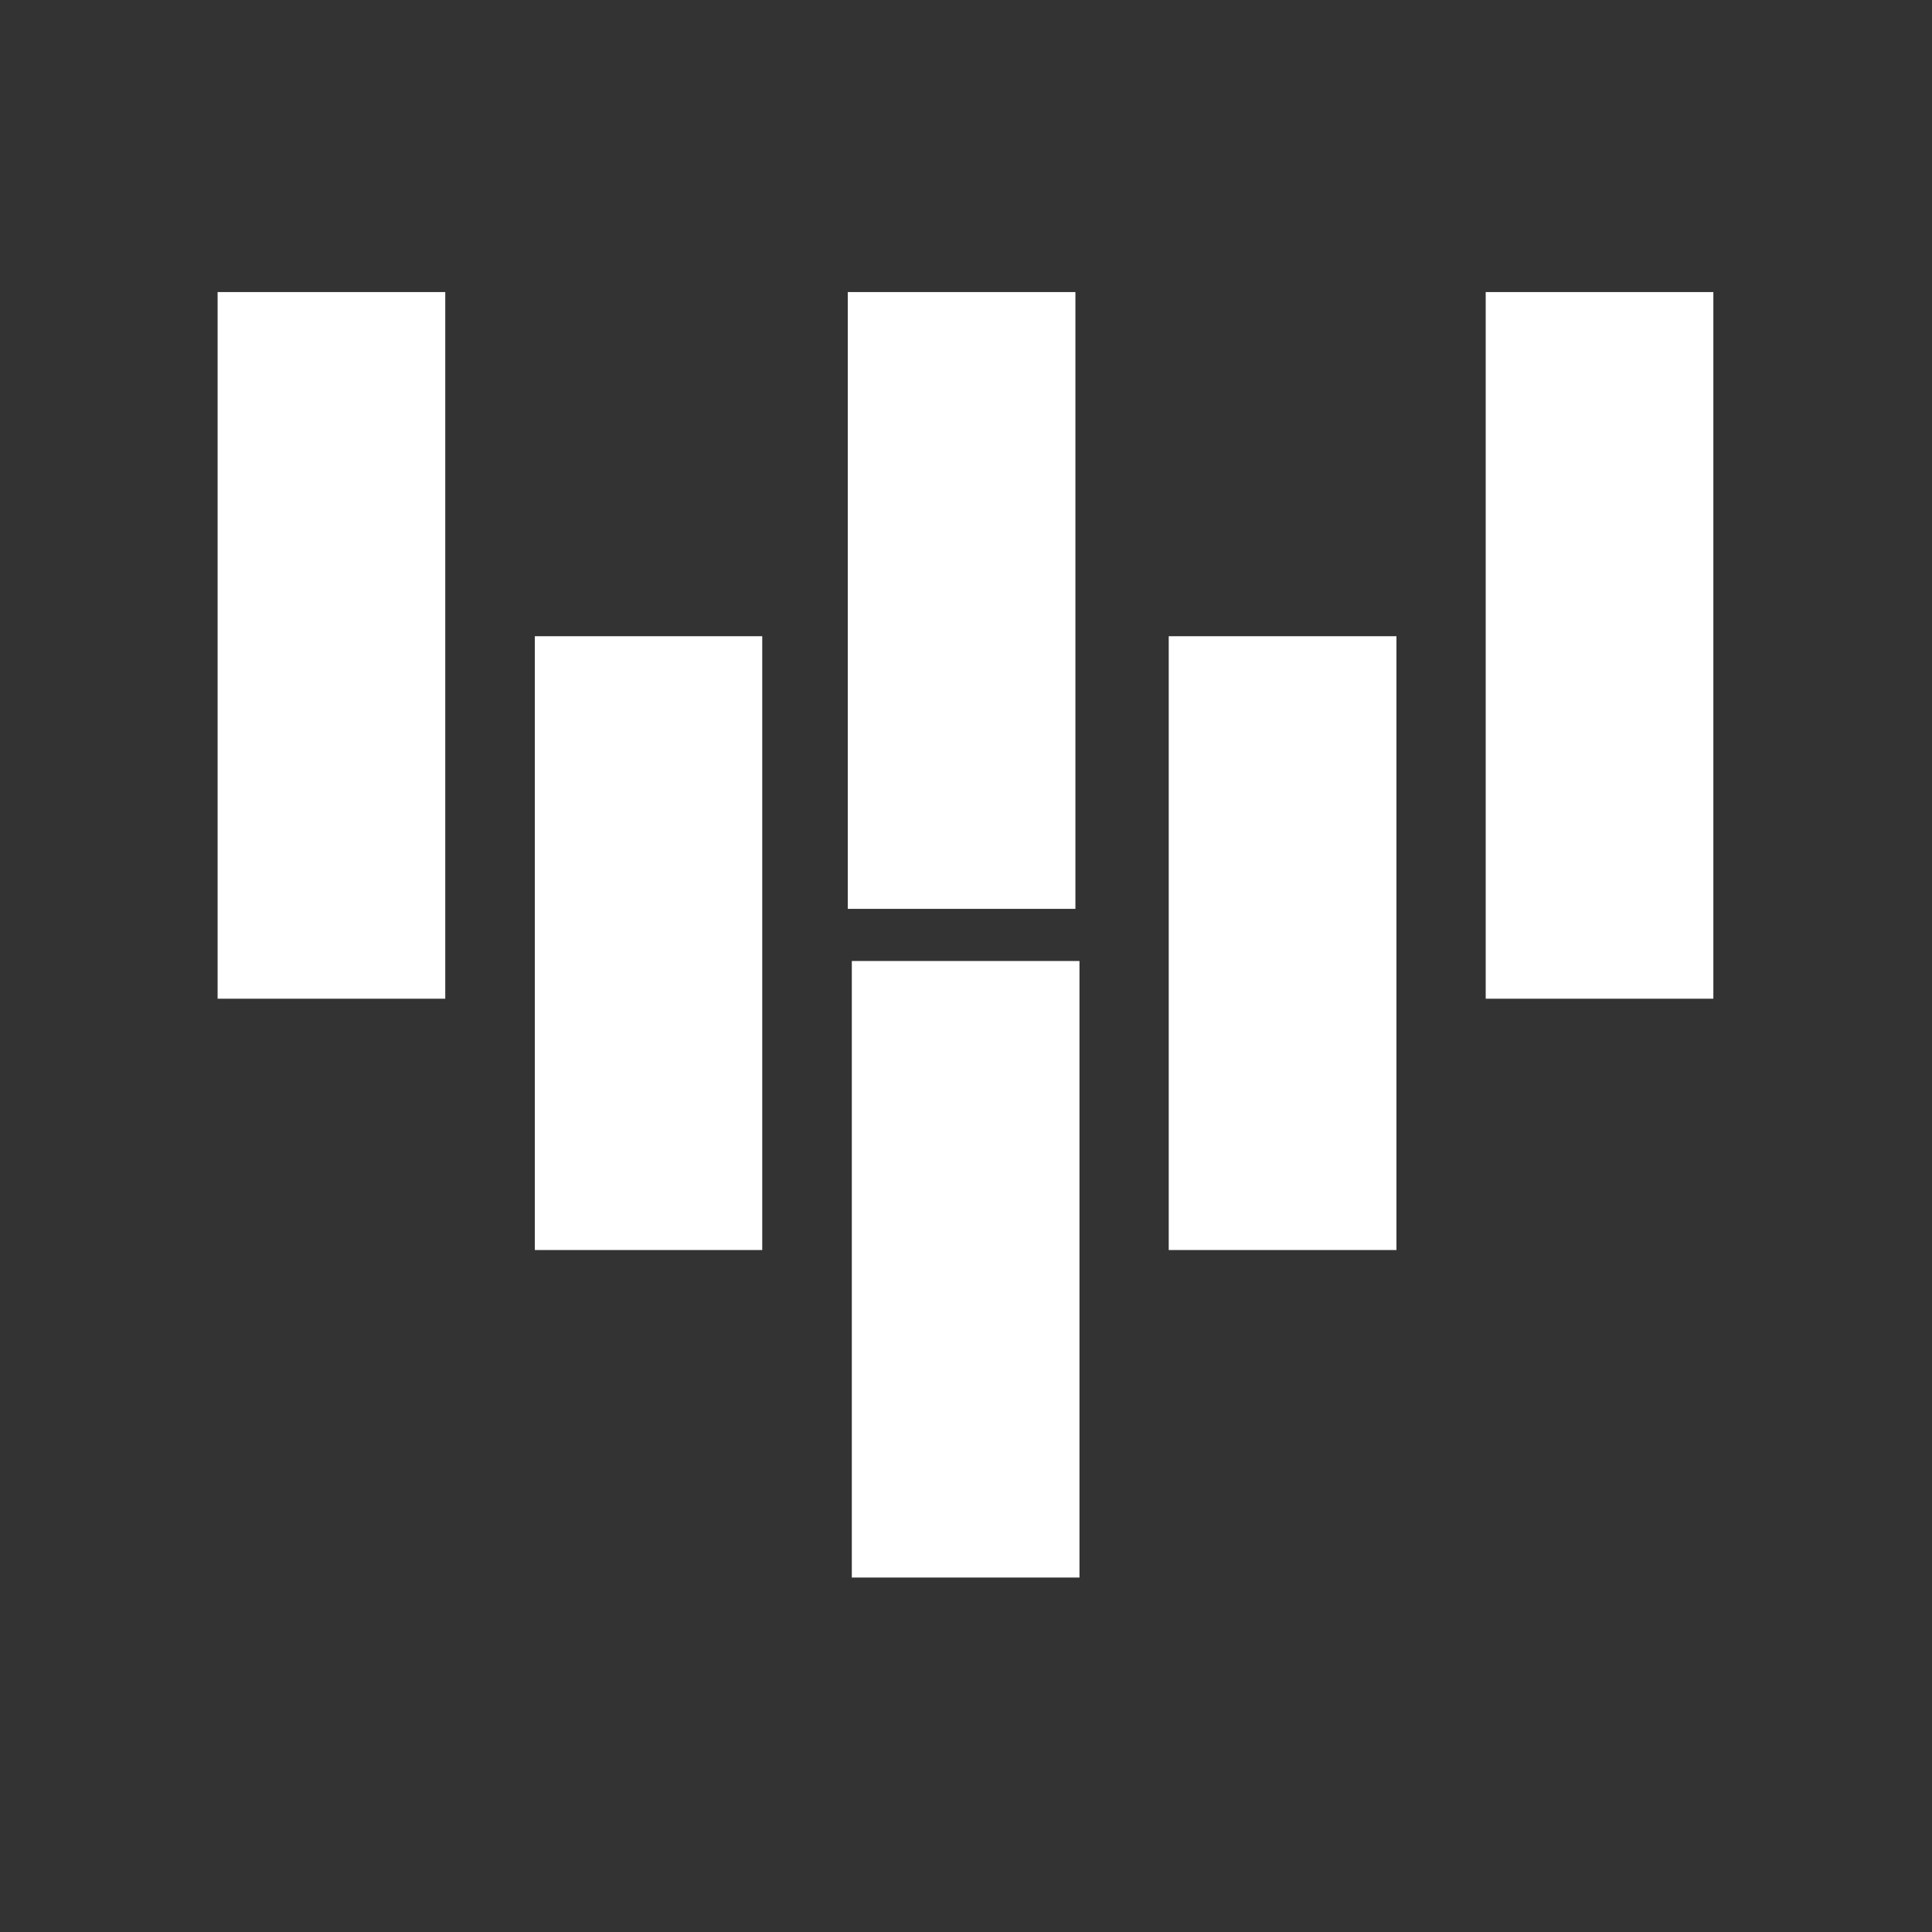
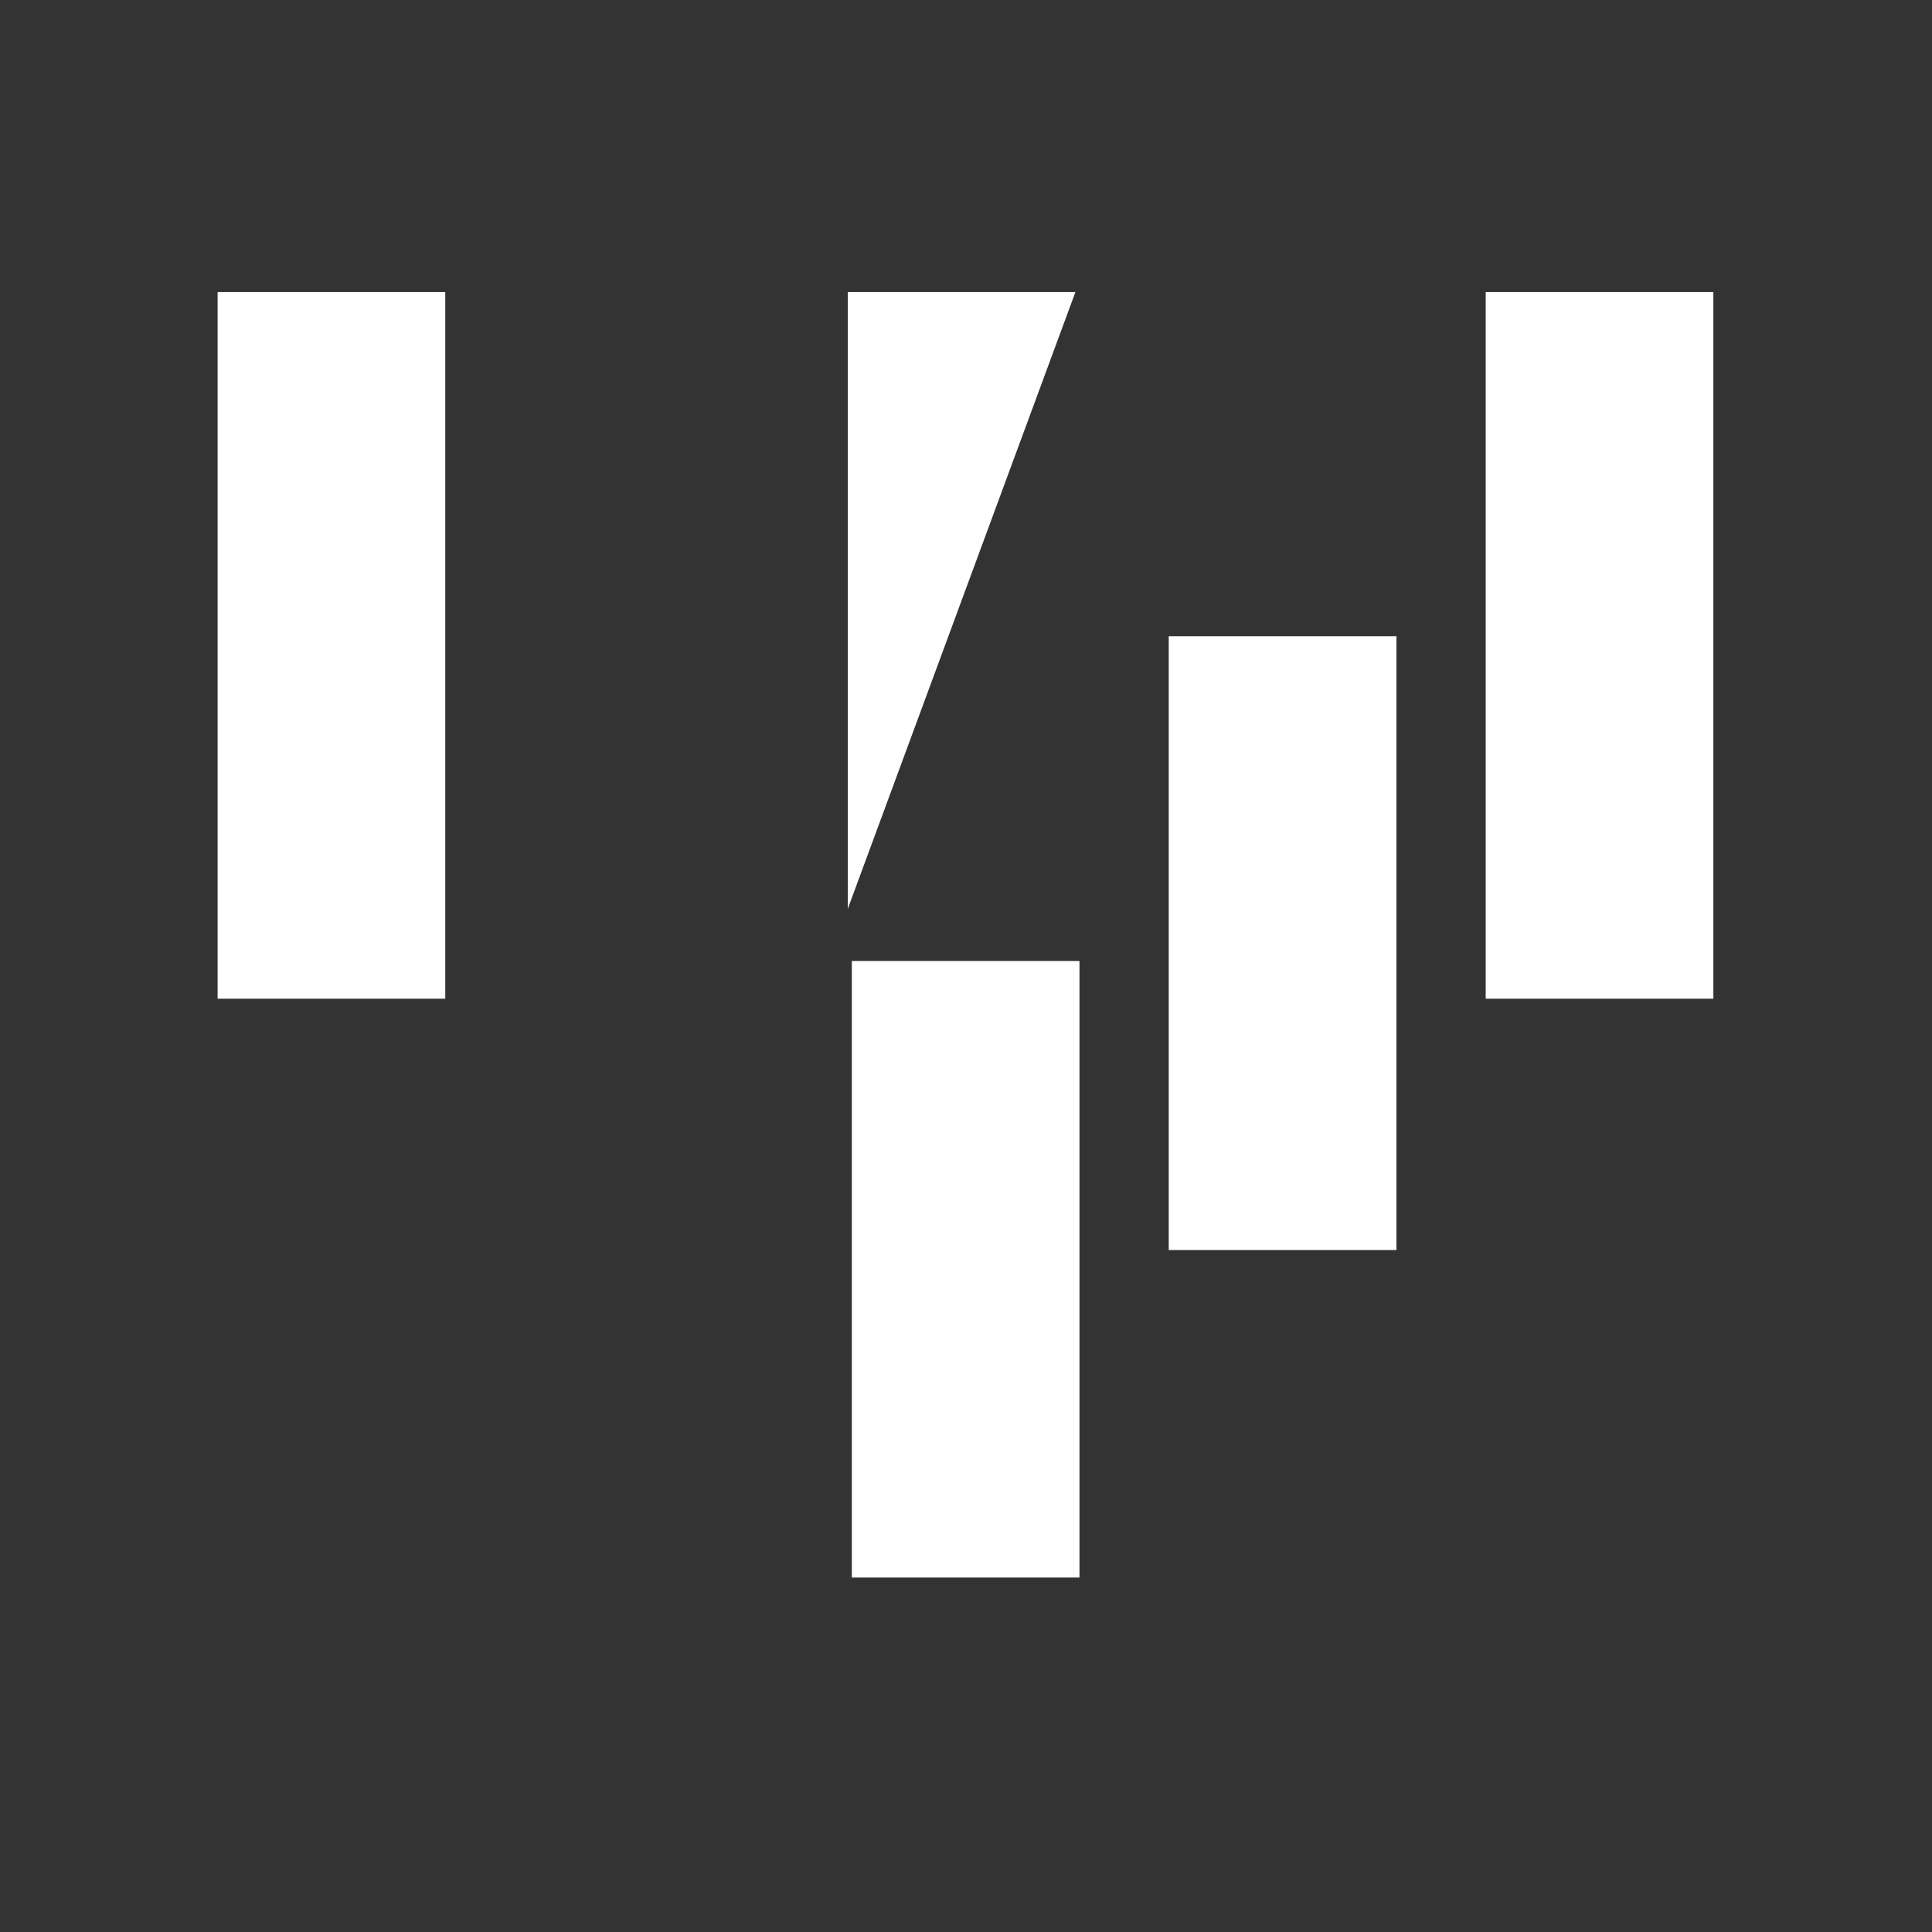
<svg xmlns="http://www.w3.org/2000/svg" width="40" zoomAndPan="magnify" viewBox="0 0 30 30" height="40" preserveAspectRatio="xMidYMid meet" version="1.0">
  <rect x="0" y="0" width="30" height="30" fill="#333333" stroke="none" />
  <defs>
    <clipPath id="1ad170a694">
      <path d="M 23.07 4.535 L 26.605 4.535 L 26.605 15.512 L 23.07 15.512 Z M 23.07 4.535 " clip-rule="nonzero" />
    </clipPath>
    <clipPath id="aa5c08cfce">
      <path d="M 0.07 0.535 L 3.605 0.535 L 3.605 11.512 L 0.07 11.512 Z M 0.07 0.535 " clip-rule="nonzero" />
    </clipPath>
    <clipPath id="2d8b9860de">
      <rect x="0" width="4" y="0" height="12" />
    </clipPath>
    <clipPath id="c2a39ef1f9">
      <path d="M 3.379 4.535 L 6.914 4.535 L 6.914 15.512 L 3.379 15.512 Z M 3.379 4.535 " clip-rule="nonzero" />
    </clipPath>
    <clipPath id="7ef28e6efd">
      <path d="M 0.379 0.535 L 3.914 0.535 L 3.914 11.512 L 0.379 11.512 Z M 0.379 0.535 " clip-rule="nonzero" />
    </clipPath>
    <clipPath id="c7afd91cdb">
      <rect x="0" width="4" y="0" height="12" />
    </clipPath>
    <clipPath id="047abf93c0">
      <path d="M 13.227 14.922 L 16.762 14.922 L 16.762 24.496 L 13.227 24.496 Z M 13.227 14.922 " clip-rule="nonzero" />
    </clipPath>
    <clipPath id="c0d37263c2">
      <path d="M 0.227 0.922 L 3.762 0.922 L 3.762 10.496 L 0.227 10.496 Z M 0.227 0.922 " clip-rule="nonzero" />
    </clipPath>
    <clipPath id="501b9b0b04">
      <rect x="0" width="4" y="0" height="11" />
    </clipPath>
    <clipPath id="40dcdc2730">
      <path d="M 18.148 9.879 L 21.684 9.879 L 21.684 19.41 L 18.148 19.41 Z M 18.148 9.879 " clip-rule="nonzero" />
    </clipPath>
    <clipPath id="b0a230cddd">
      <path d="M 0.148 0.879 L 3.684 0.879 L 3.684 10.41 L 0.148 10.41 Z M 0.148 0.879 " clip-rule="nonzero" />
    </clipPath>
    <clipPath id="83f42fb251">
      <rect x="0" width="4" y="0" height="11" />
    </clipPath>
    <clipPath id="2edd96eb9e">
-       <path d="M 8.305 9.879 L 11.836 9.879 L 11.836 19.41 L 8.305 19.41 Z M 8.305 9.879 " clip-rule="nonzero" />
-     </clipPath>
+       </clipPath>
    <clipPath id="a1588b24f6">
      <path d="M 0.305 0.879 L 3.836 0.879 L 3.836 10.41 L 0.305 10.41 Z M 0.305 0.879 " clip-rule="nonzero" />
    </clipPath>
    <clipPath id="d52be2e216">
      <rect x="0" width="4" y="0" height="11" />
    </clipPath>
    <clipPath id="132827b715">
      <path d="M 13.164 4.535 L 16.699 4.535 L 16.699 14.113 L 13.164 14.113 Z M 13.164 4.535 " clip-rule="nonzero" />
    </clipPath>
    <clipPath id="7a1dc37cad">
-       <path d="M 0.164 0.535 L 3.699 0.535 L 3.699 10.113 L 0.164 10.113 Z M 0.164 0.535 " clip-rule="nonzero" />
+       <path d="M 0.164 0.535 L 3.699 0.535 L 0.164 10.113 Z M 0.164 0.535 " clip-rule="nonzero" />
    </clipPath>
    <clipPath id="79c50eddf8">
      <rect x="0" width="4" y="0" height="11" />
    </clipPath>
  </defs>
  <g clip-path="url(#1ad170a694)">
    <g transform="matrix(1, 0, 0, 1, 23, 4)">
      <g clip-path="url(#2d8b9860de)">
        <g clip-path="url(#aa5c08cfce)">
          <path fill="#ffffff" d="M 3.605 0.535 L 3.605 11.508 L 0.07 11.508 L 0.07 0.535 Z M 3.605 0.535 " fill-opacity="1" fill-rule="nonzero" />
        </g>
      </g>
    </g>
  </g>
  <g clip-path="url(#c2a39ef1f9)">
    <g transform="matrix(1, 0, 0, 1, 3, 4)">
      <g clip-path="url(#c7afd91cdb)">
        <g clip-path="url(#7ef28e6efd)">
          <path fill="#ffffff" d="M 3.914 0.535 L 3.914 11.508 L 0.379 11.508 L 0.379 0.535 Z M 3.914 0.535 " fill-opacity="1" fill-rule="nonzero" />
        </g>
      </g>
    </g>
  </g>
  <g clip-path="url(#047abf93c0)">
    <g transform="matrix(1, 0, 0, 1, 13, 14)">
      <g clip-path="url(#501b9b0b04)">
        <g clip-path="url(#c0d37263c2)">
          <path fill="#ffffff" d="M 3.762 0.922 L 3.762 10.5 L 0.227 10.5 L 0.227 0.922 Z M 3.762 0.922 " fill-opacity="1" fill-rule="nonzero" />
        </g>
      </g>
    </g>
  </g>
  <g clip-path="url(#40dcdc2730)">
    <g transform="matrix(1, 0, 0, 1, 18, 9)">
      <g clip-path="url(#83f42fb251)">
        <g clip-path="url(#b0a230cddd)">
          <path fill="#ffffff" d="M 3.684 0.879 L 3.684 10.414 L 0.148 10.414 L 0.148 0.879 Z M 3.684 0.879 " fill-opacity="1" fill-rule="nonzero" />
        </g>
      </g>
    </g>
  </g>
  <g clip-path="url(#2edd96eb9e)">
    <g transform="matrix(1, 0, 0, 1, 8, 9)">
      <g clip-path="url(#d52be2e216)">
        <g clip-path="url(#a1588b24f6)">
          <path fill="#ffffff" d="M 3.836 0.879 L 3.836 10.414 L 0.305 10.414 L 0.305 0.879 Z M 3.836 0.879 " fill-opacity="1" fill-rule="nonzero" />
        </g>
      </g>
    </g>
  </g>
  <g clip-path="url(#132827b715)">
    <g transform="matrix(1, 0, 0, 1, 13, 4)">
      <g clip-path="url(#79c50eddf8)">
        <g clip-path="url(#7a1dc37cad)">
          <path fill="#ffffff" d="M 3.699 0.535 L 3.699 10.113 L 0.164 10.113 L 0.164 0.535 Z M 3.699 0.535 " fill-opacity="1" fill-rule="nonzero" />
        </g>
      </g>
    </g>
  </g>
</svg>